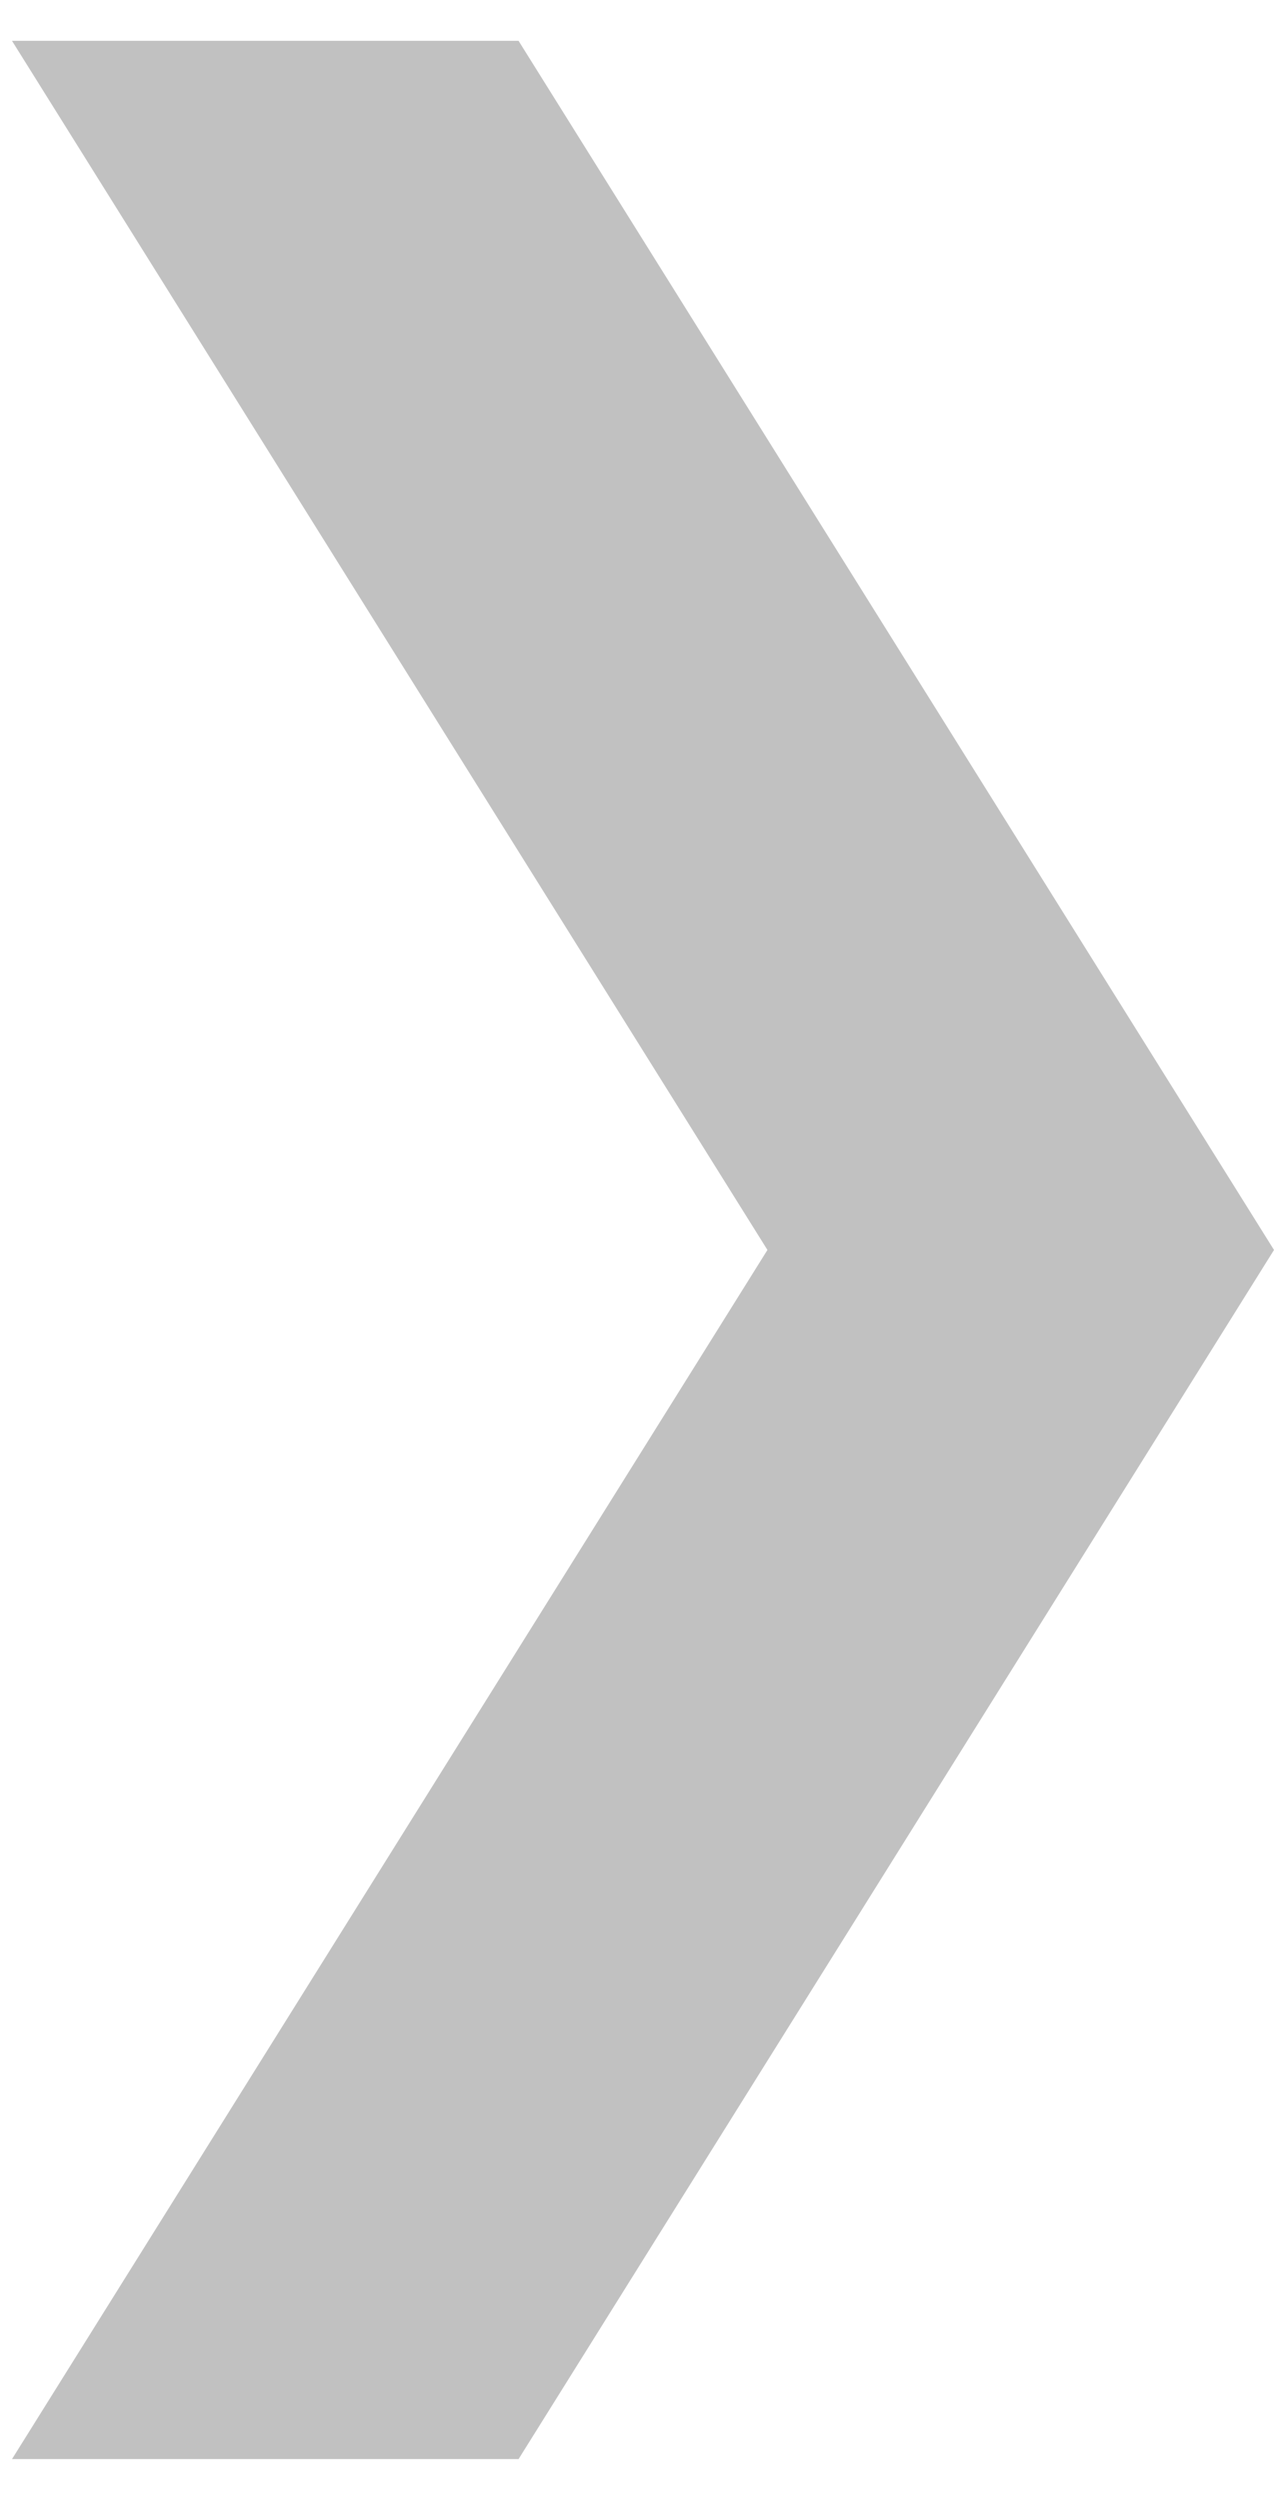
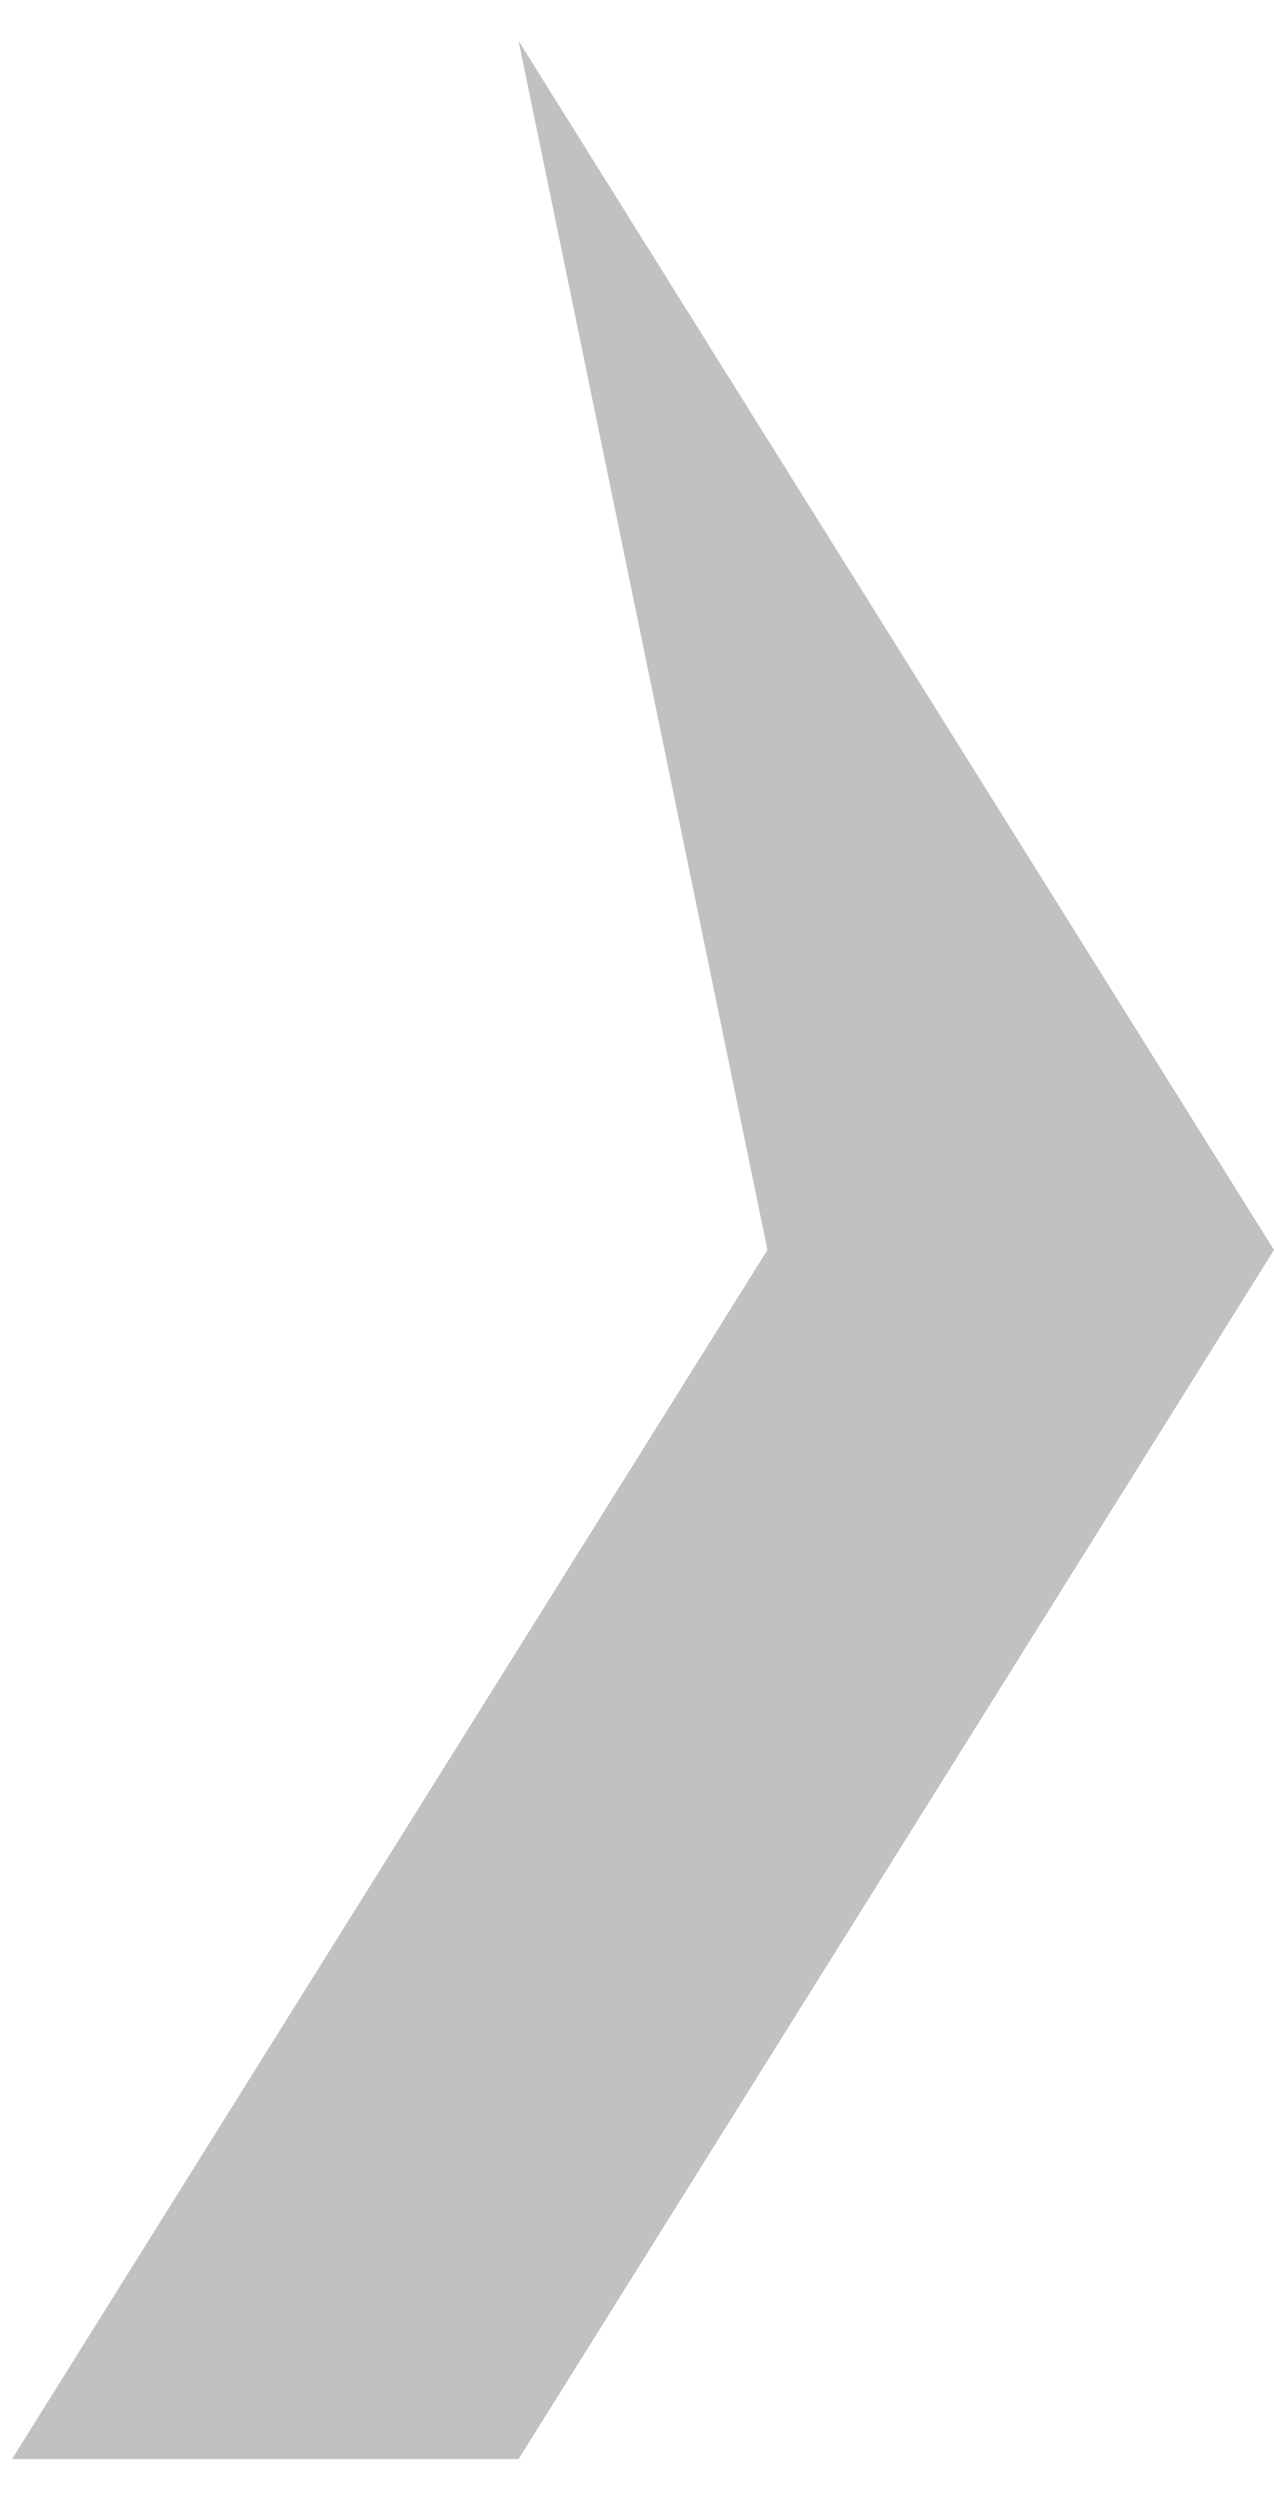
<svg xmlns="http://www.w3.org/2000/svg" width="26" height="51" viewBox="0 0 26 51" fill="none">
-   <path d="M10.583 50.167L26 25.5L10.583 0.833H0.245L15.662 25.5L0.245 50.167H10.583Z" fill="#C1C1C1" />
+   <path d="M10.583 50.167L26 25.5L10.583 0.833L15.662 25.5L0.245 50.167H10.583Z" fill="#C1C1C1" />
</svg>